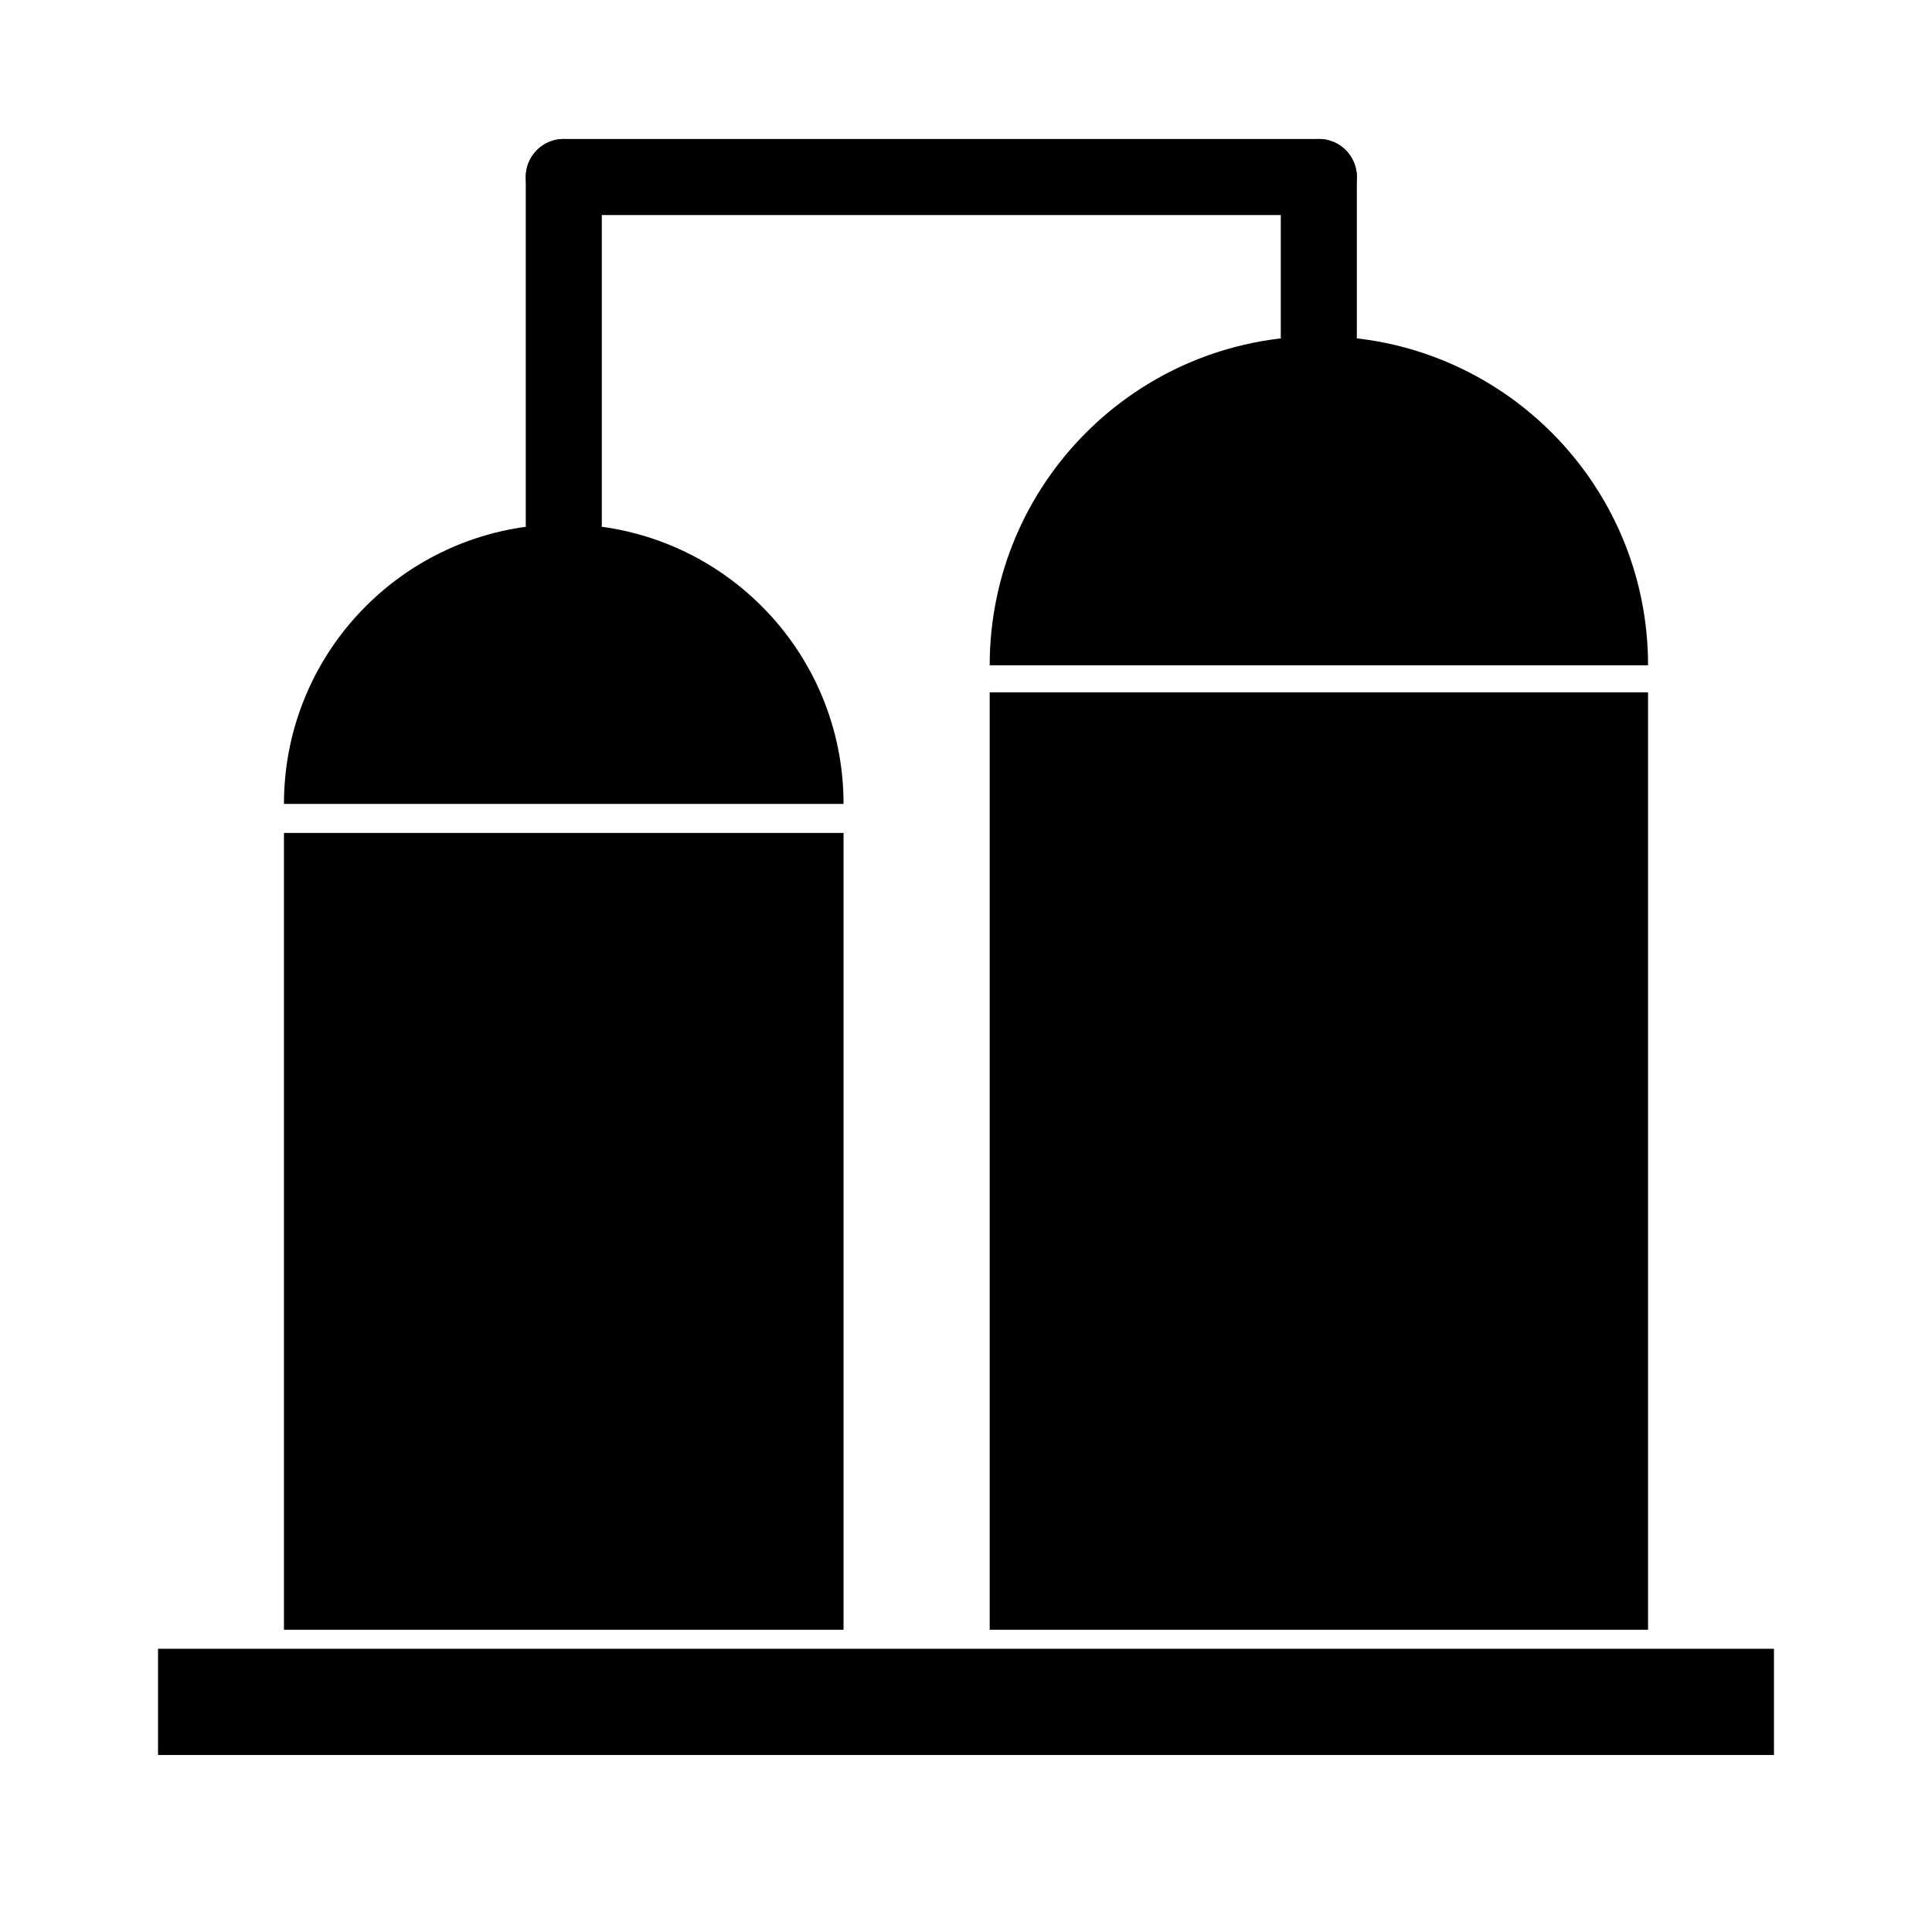
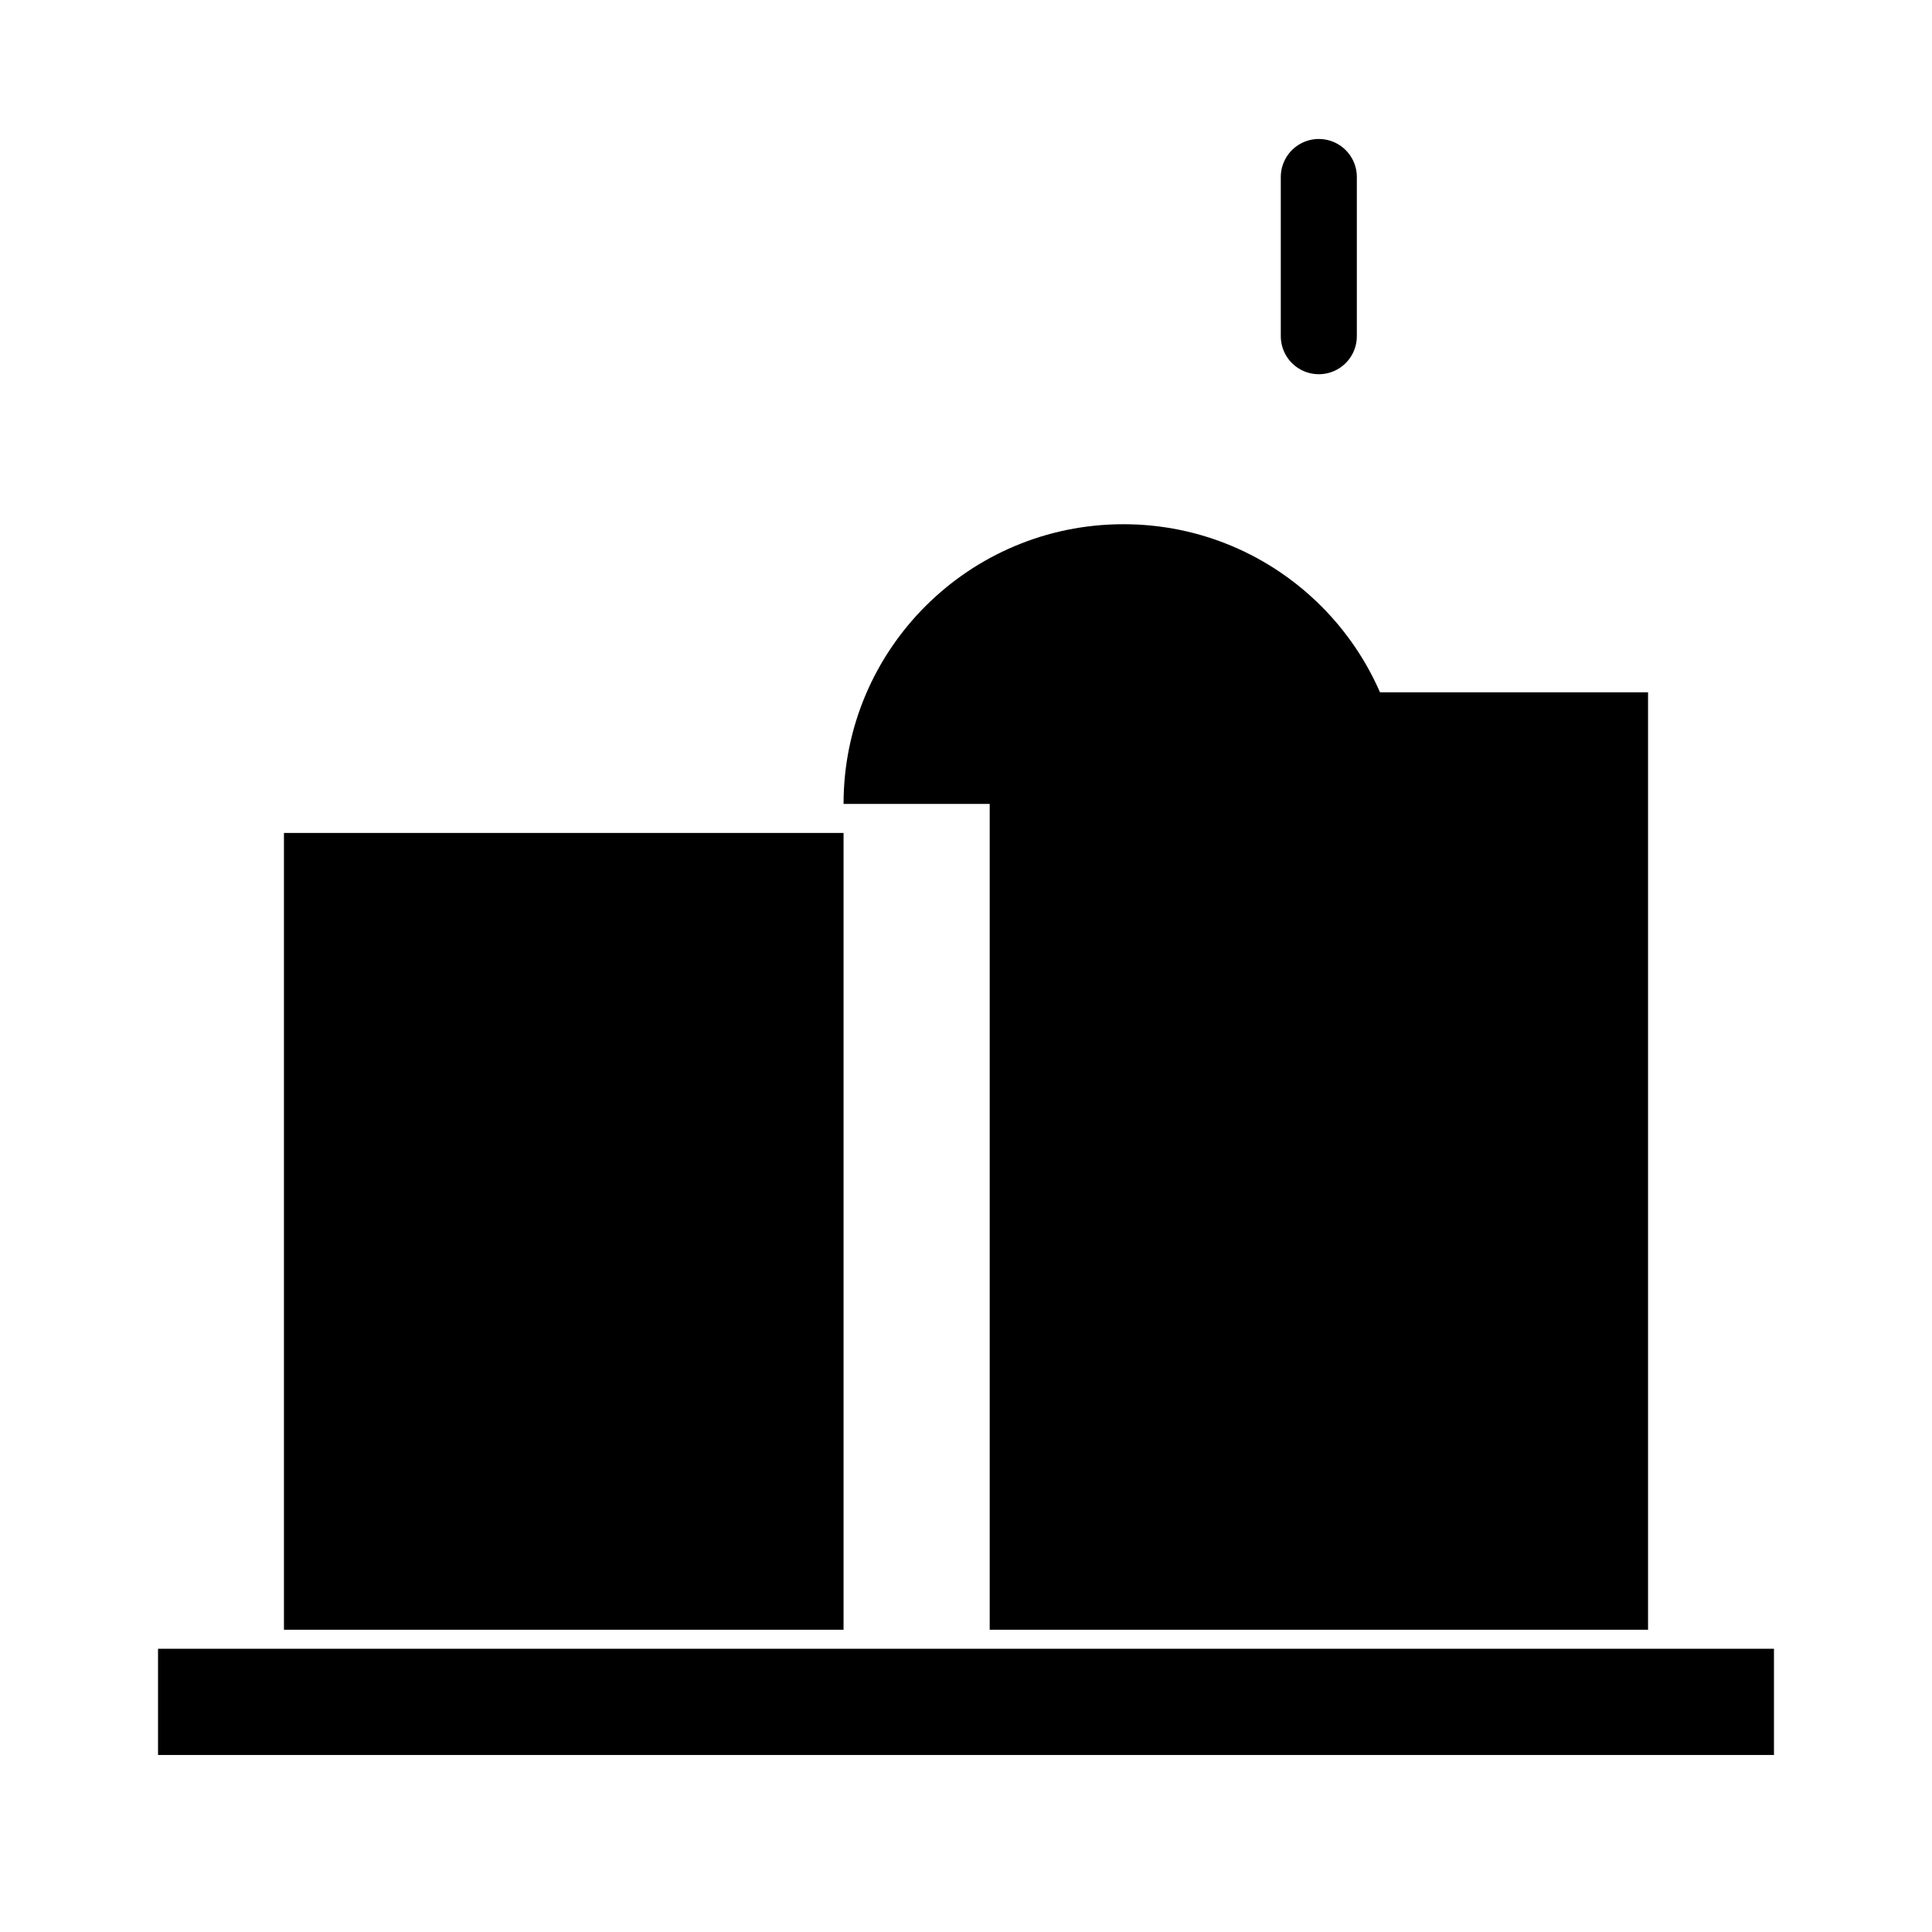
<svg xmlns="http://www.w3.org/2000/svg" width="800px" height="800px" version="1.1" viewBox="144 144 512 512">
  <path d="m185.88 580.94h428.24v28.148h-428.24z" />
  <path d="m219.25 364.74h148.3v211.16h-148.3z" />
-   <path d="m367.55 357.05h-148.3c0-40.965 33.211-74.125 74.172-74.125 40.918 0 74.129 33.164 74.129 74.125z" />
+   <path d="m367.55 357.05c0-40.965 33.211-74.125 74.172-74.125 40.918 0 74.129 33.164 74.129 74.125z" />
  <path d="m406.28 327.47h174.47v248.43h-174.47z" />
-   <path d="m580.75 320.31h-174.47c0-48.195 39.07-87.211 87.266-87.211 48.137 0 87.207 39.016 87.207 87.211z" />
-   <path transform="matrix(5.038 0 0 5.038 148.09 148.09)" d="m28.845 26.762v-18.262" fill="none" stroke="#000000" stroke-linecap="round" stroke-miterlimit="10" stroke-width="4" />
-   <path transform="matrix(5.038 0 0 5.038 148.09 148.09)" d="m28.845 8.499h39.716" fill="none" stroke="#000000" stroke-linecap="round" stroke-miterlimit="10" stroke-width="4" />
  <path transform="matrix(5.038 0 0 5.038 148.09 148.09)" d="m68.561 8.499v8.374" fill="none" stroke="#000000" stroke-linecap="round" stroke-miterlimit="10" stroke-width="4" />
</svg>